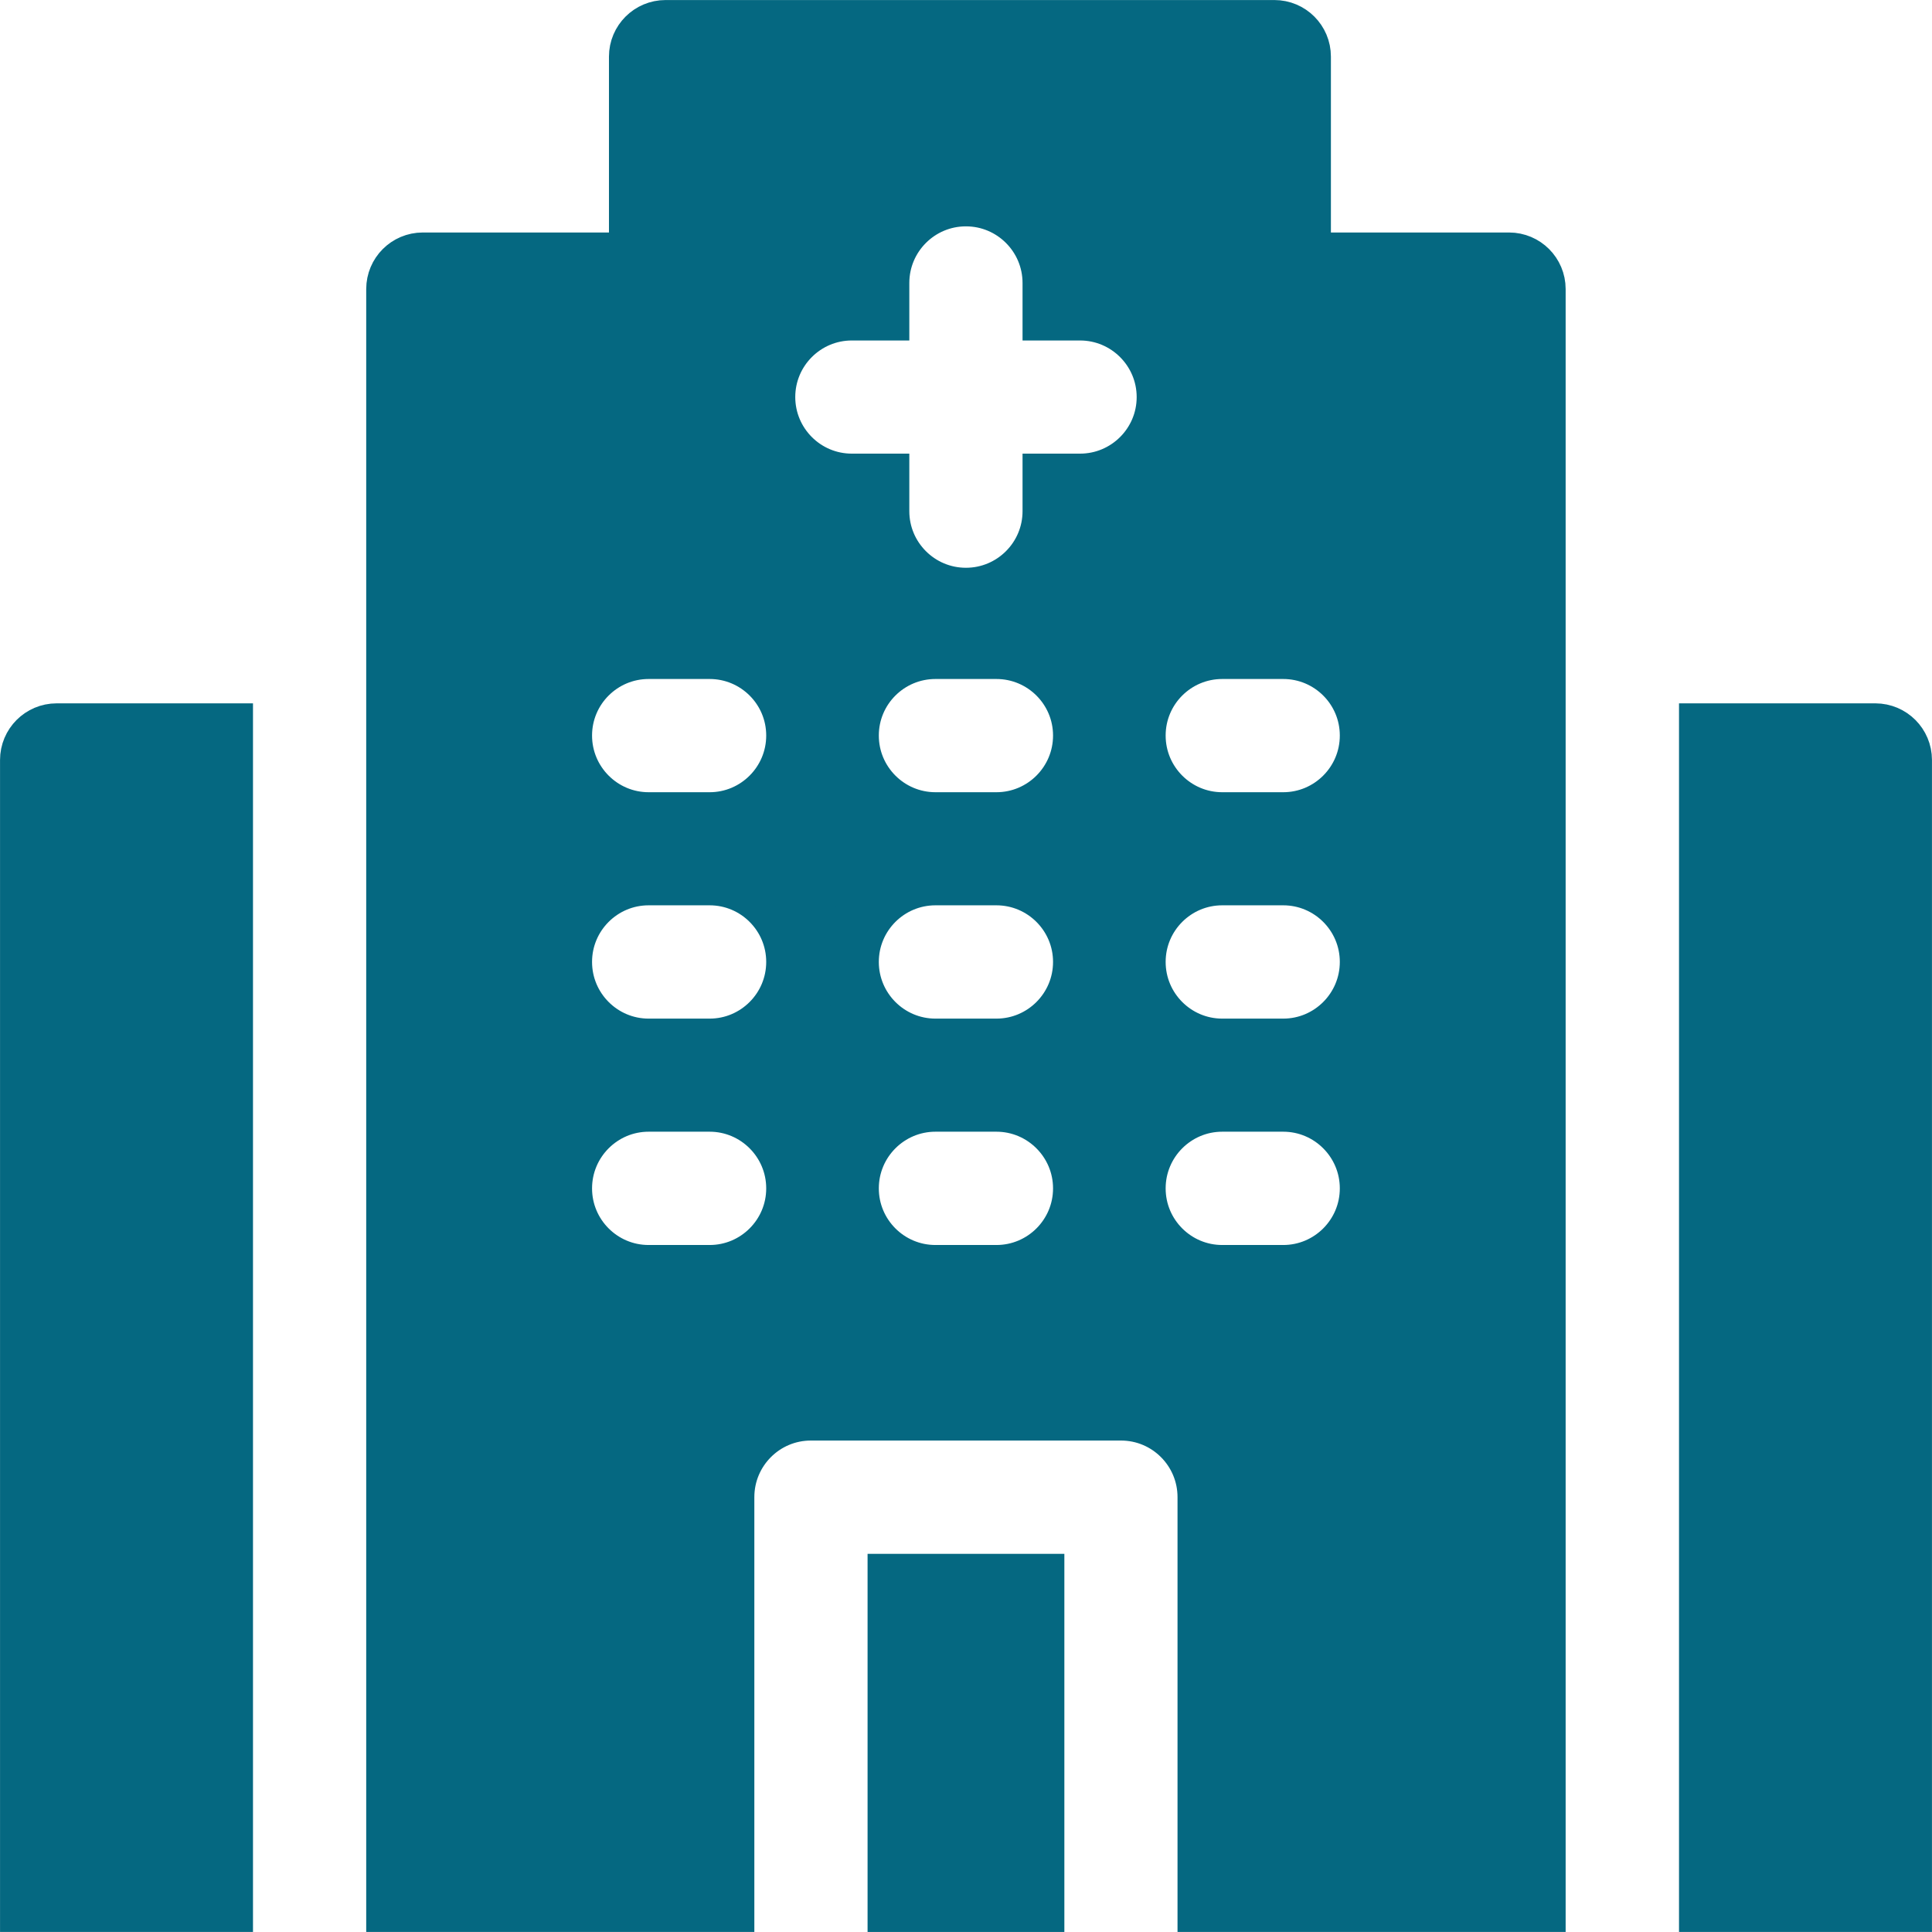
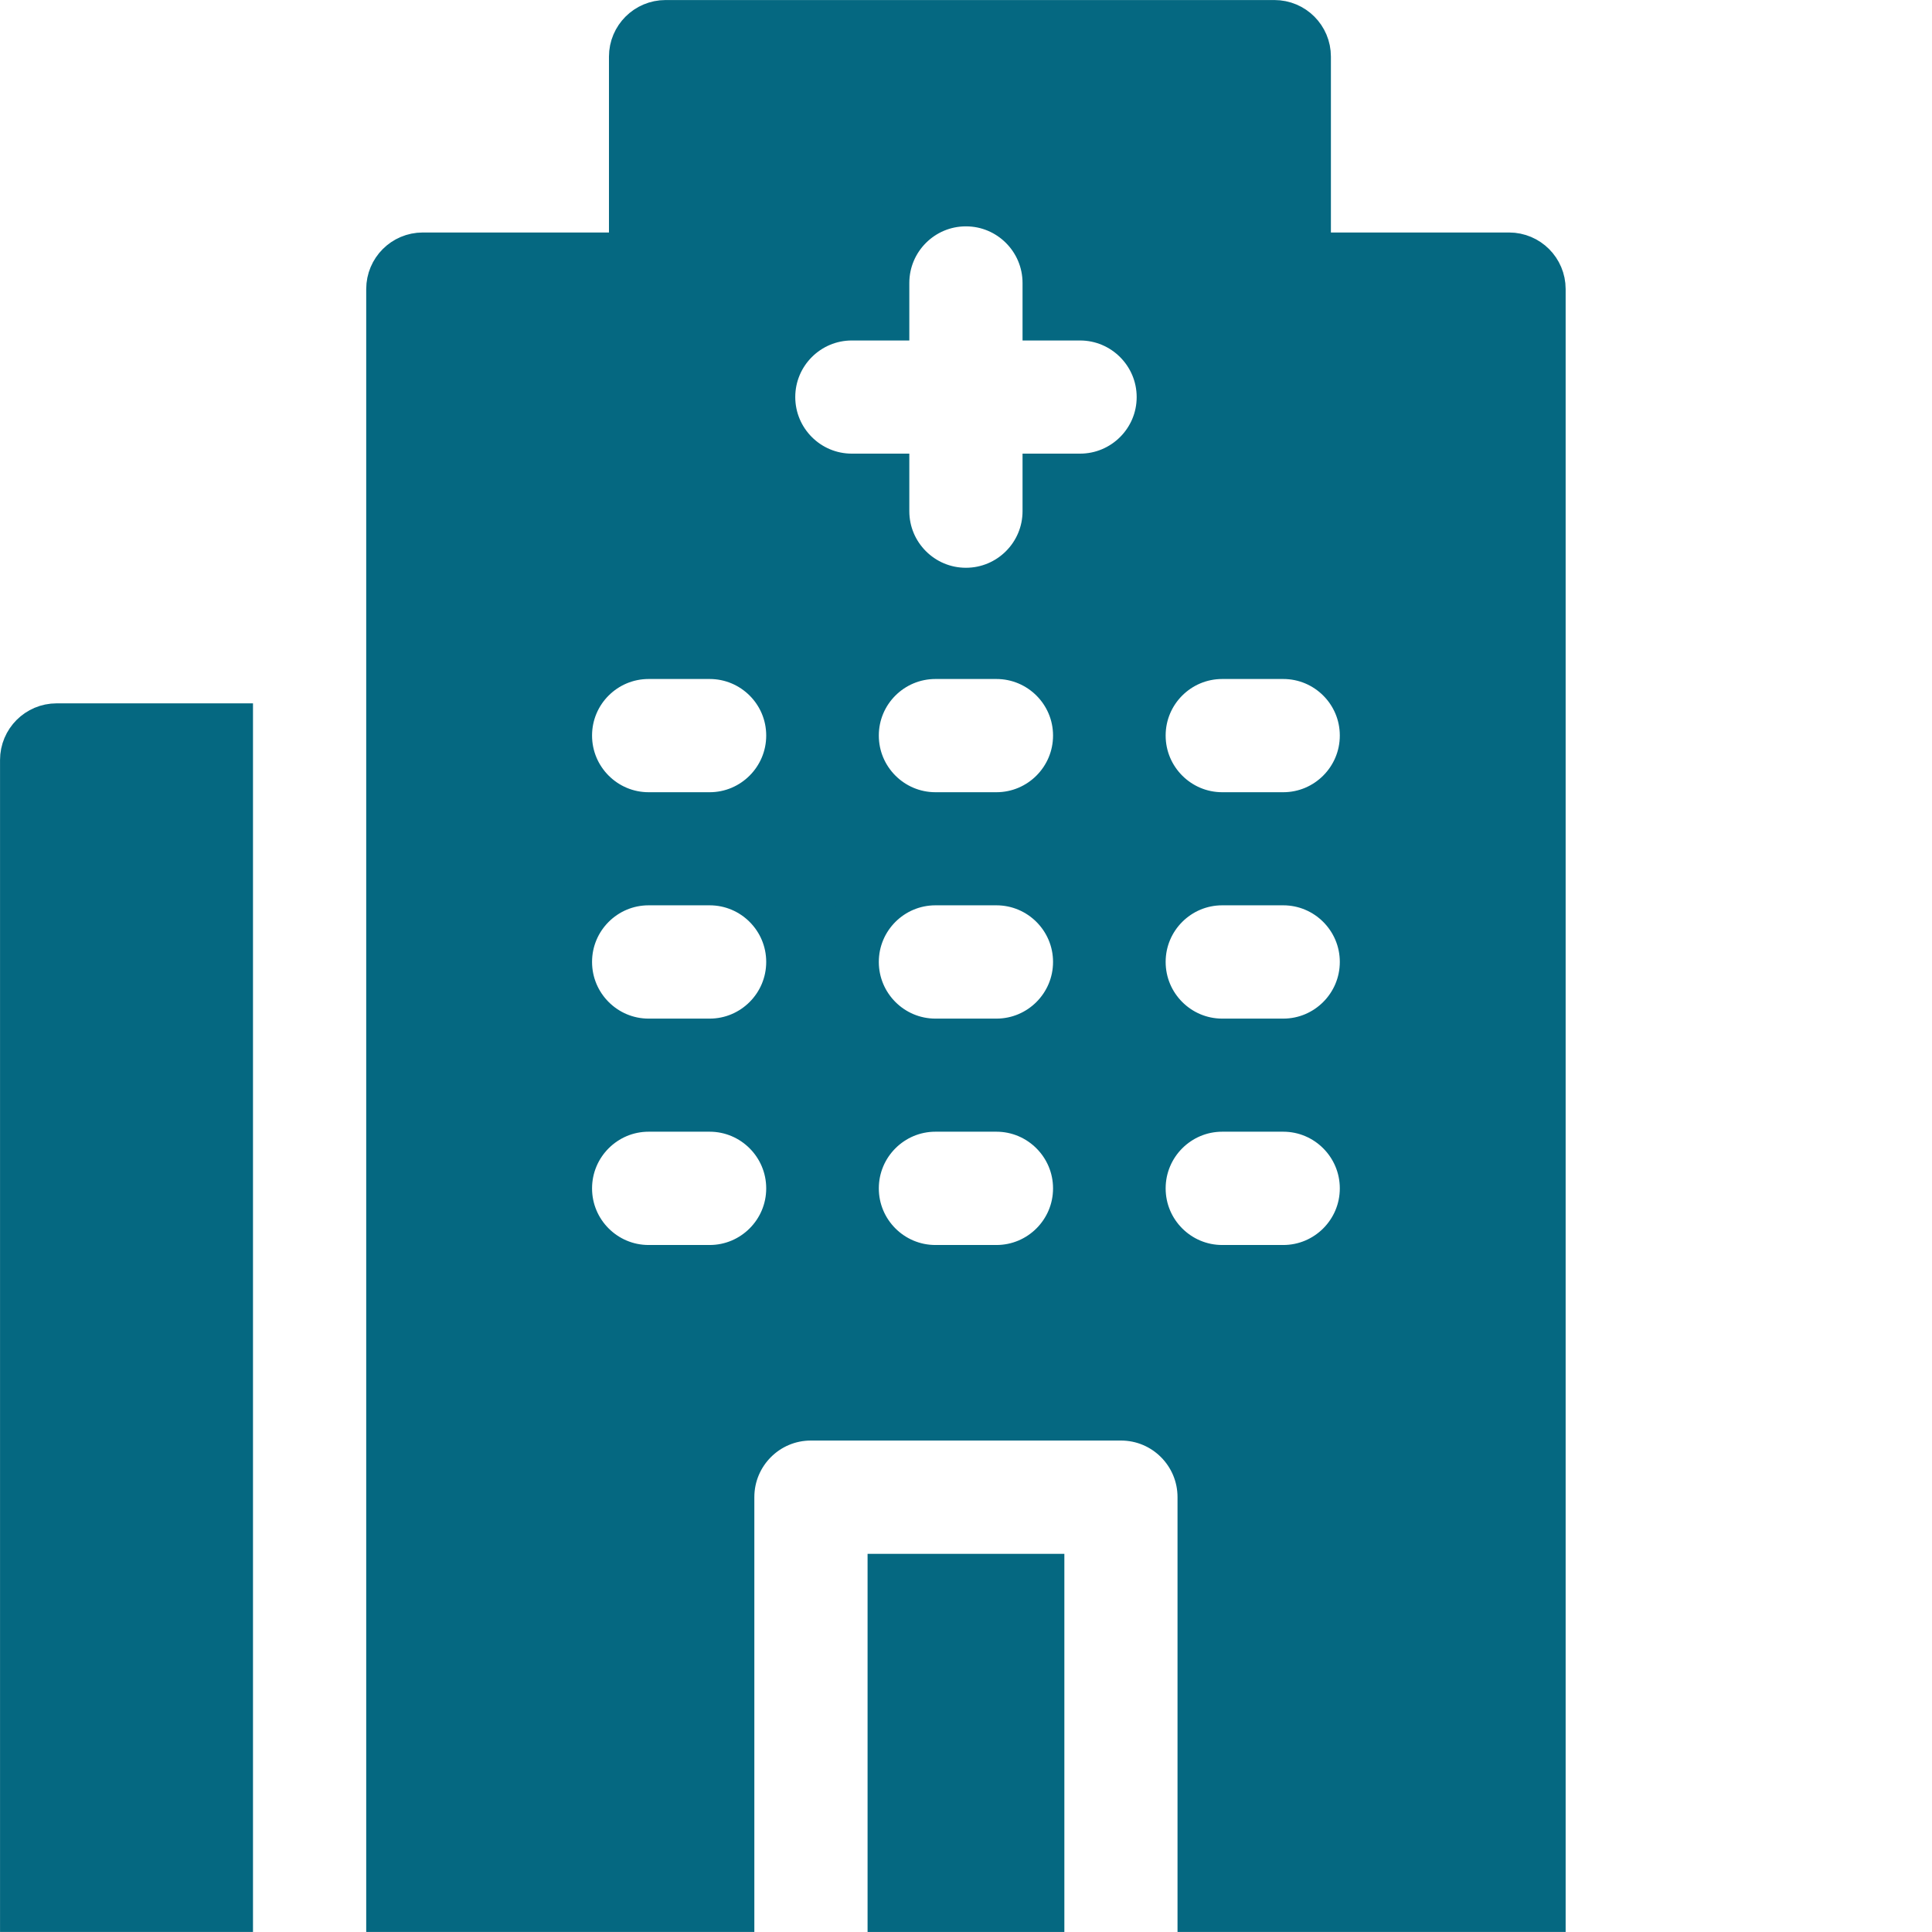
<svg xmlns="http://www.w3.org/2000/svg" width="28" height="28" viewBox="0 0 28 28" fill="none">
  <path d="M0.82 10.61H3.25V27.583H0.417V11.014C0.417 10.791 0.598 10.61 0.82 10.61Z" fill="#056881" stroke="#056881" stroke-width="0.833" />
-   <path d="M27.18 10.61C27.403 10.611 27.583 10.791 27.583 11.014V27.583H24.75V10.61H27.18Z" fill="#056881" stroke="#056881" stroke-width="0.833" />
  <path d="M15.009 27.583H12.99V22.936H15.009V27.583Z" fill="#056881" stroke="#056881" stroke-width="0.833" />
  <path d="M9.646 0.417H18.469C18.692 0.417 18.872 0.597 18.872 0.82V3.786H21.871C22.094 3.786 22.274 3.967 22.274 4.189V27.583H17.482V21.698C17.482 21.015 16.929 20.461 16.246 20.461H11.752C11.069 20.461 10.516 21.015 10.516 21.698V27.583H5.724V4.189C5.724 3.967 5.904 3.786 6.127 3.786H9.242V0.82C9.242 0.598 9.423 0.417 9.646 0.417ZM9.401 15.985C8.718 15.985 8.164 16.54 8.164 17.223C8.164 17.906 8.718 18.46 9.401 18.46H10.284C10.967 18.46 11.521 17.906 11.521 17.223C11.521 16.54 10.967 15.985 10.284 15.985H9.401ZM13.558 15.985C12.874 15.985 12.32 16.54 12.32 17.223C12.32 17.906 12.874 18.46 13.558 18.46H14.44C15.124 18.46 15.678 17.906 15.678 17.223C15.678 16.54 15.123 15.985 14.44 15.985H13.558ZM17.714 15.985C17.031 15.985 16.477 16.54 16.477 17.223C16.477 17.906 17.031 18.46 17.714 18.46H18.597C19.28 18.46 19.834 17.906 19.834 17.223C19.834 16.54 19.28 15.985 18.597 15.985H17.714ZM9.401 12.704C8.718 12.704 8.164 13.258 8.164 13.941C8.164 14.624 8.718 15.179 9.401 15.179H10.284C10.967 15.179 11.521 14.624 11.521 13.941C11.521 13.258 10.967 12.704 10.284 12.704H9.401ZM13.558 12.704C12.874 12.704 12.32 13.258 12.32 13.941C12.32 14.624 12.874 15.179 13.558 15.179H14.44C15.124 15.179 15.678 14.624 15.678 13.941C15.678 13.258 15.123 12.704 14.44 12.704H13.558ZM17.714 12.704C17.031 12.704 16.477 13.258 16.477 13.941C16.477 14.624 17.031 15.179 17.714 15.179H18.597C19.28 15.179 19.834 14.624 19.834 13.941C19.834 13.258 19.28 12.704 18.597 12.704H17.714ZM9.401 9.424C8.718 9.424 8.164 9.977 8.164 10.66C8.164 11.343 8.718 11.898 9.401 11.898H10.284C10.967 11.898 11.521 11.343 11.521 10.66C11.521 9.977 10.967 9.424 10.284 9.424H9.401ZM13.558 9.424C12.874 9.424 12.32 9.977 12.32 10.66C12.32 11.343 12.874 11.898 13.558 11.898H14.44C15.124 11.898 15.678 11.343 15.678 10.66C15.678 9.977 15.123 9.424 14.44 9.424H13.558ZM17.714 9.424C17.031 9.424 16.477 9.977 16.477 10.66C16.477 11.343 17.031 11.898 17.714 11.898H18.597C19.28 11.898 19.834 11.343 19.834 10.66C19.834 9.977 19.28 9.424 18.597 9.424H17.714ZM13.999 2.864C13.316 2.864 12.762 3.418 12.762 4.102V4.518H12.346C11.663 4.518 11.109 5.072 11.109 5.755C11.11 6.438 11.663 6.991 12.346 6.991H12.762V7.408C12.762 8.091 13.316 8.645 13.999 8.645C14.682 8.645 15.236 8.091 15.236 7.408V6.991H15.652C16.335 6.991 16.89 6.438 16.89 5.755C16.89 5.072 16.335 4.518 15.652 4.518H15.236V4.102C15.236 3.418 14.682 2.864 13.999 2.864Z" fill="#056881" stroke="#056881" stroke-width="0.833" />
</svg>